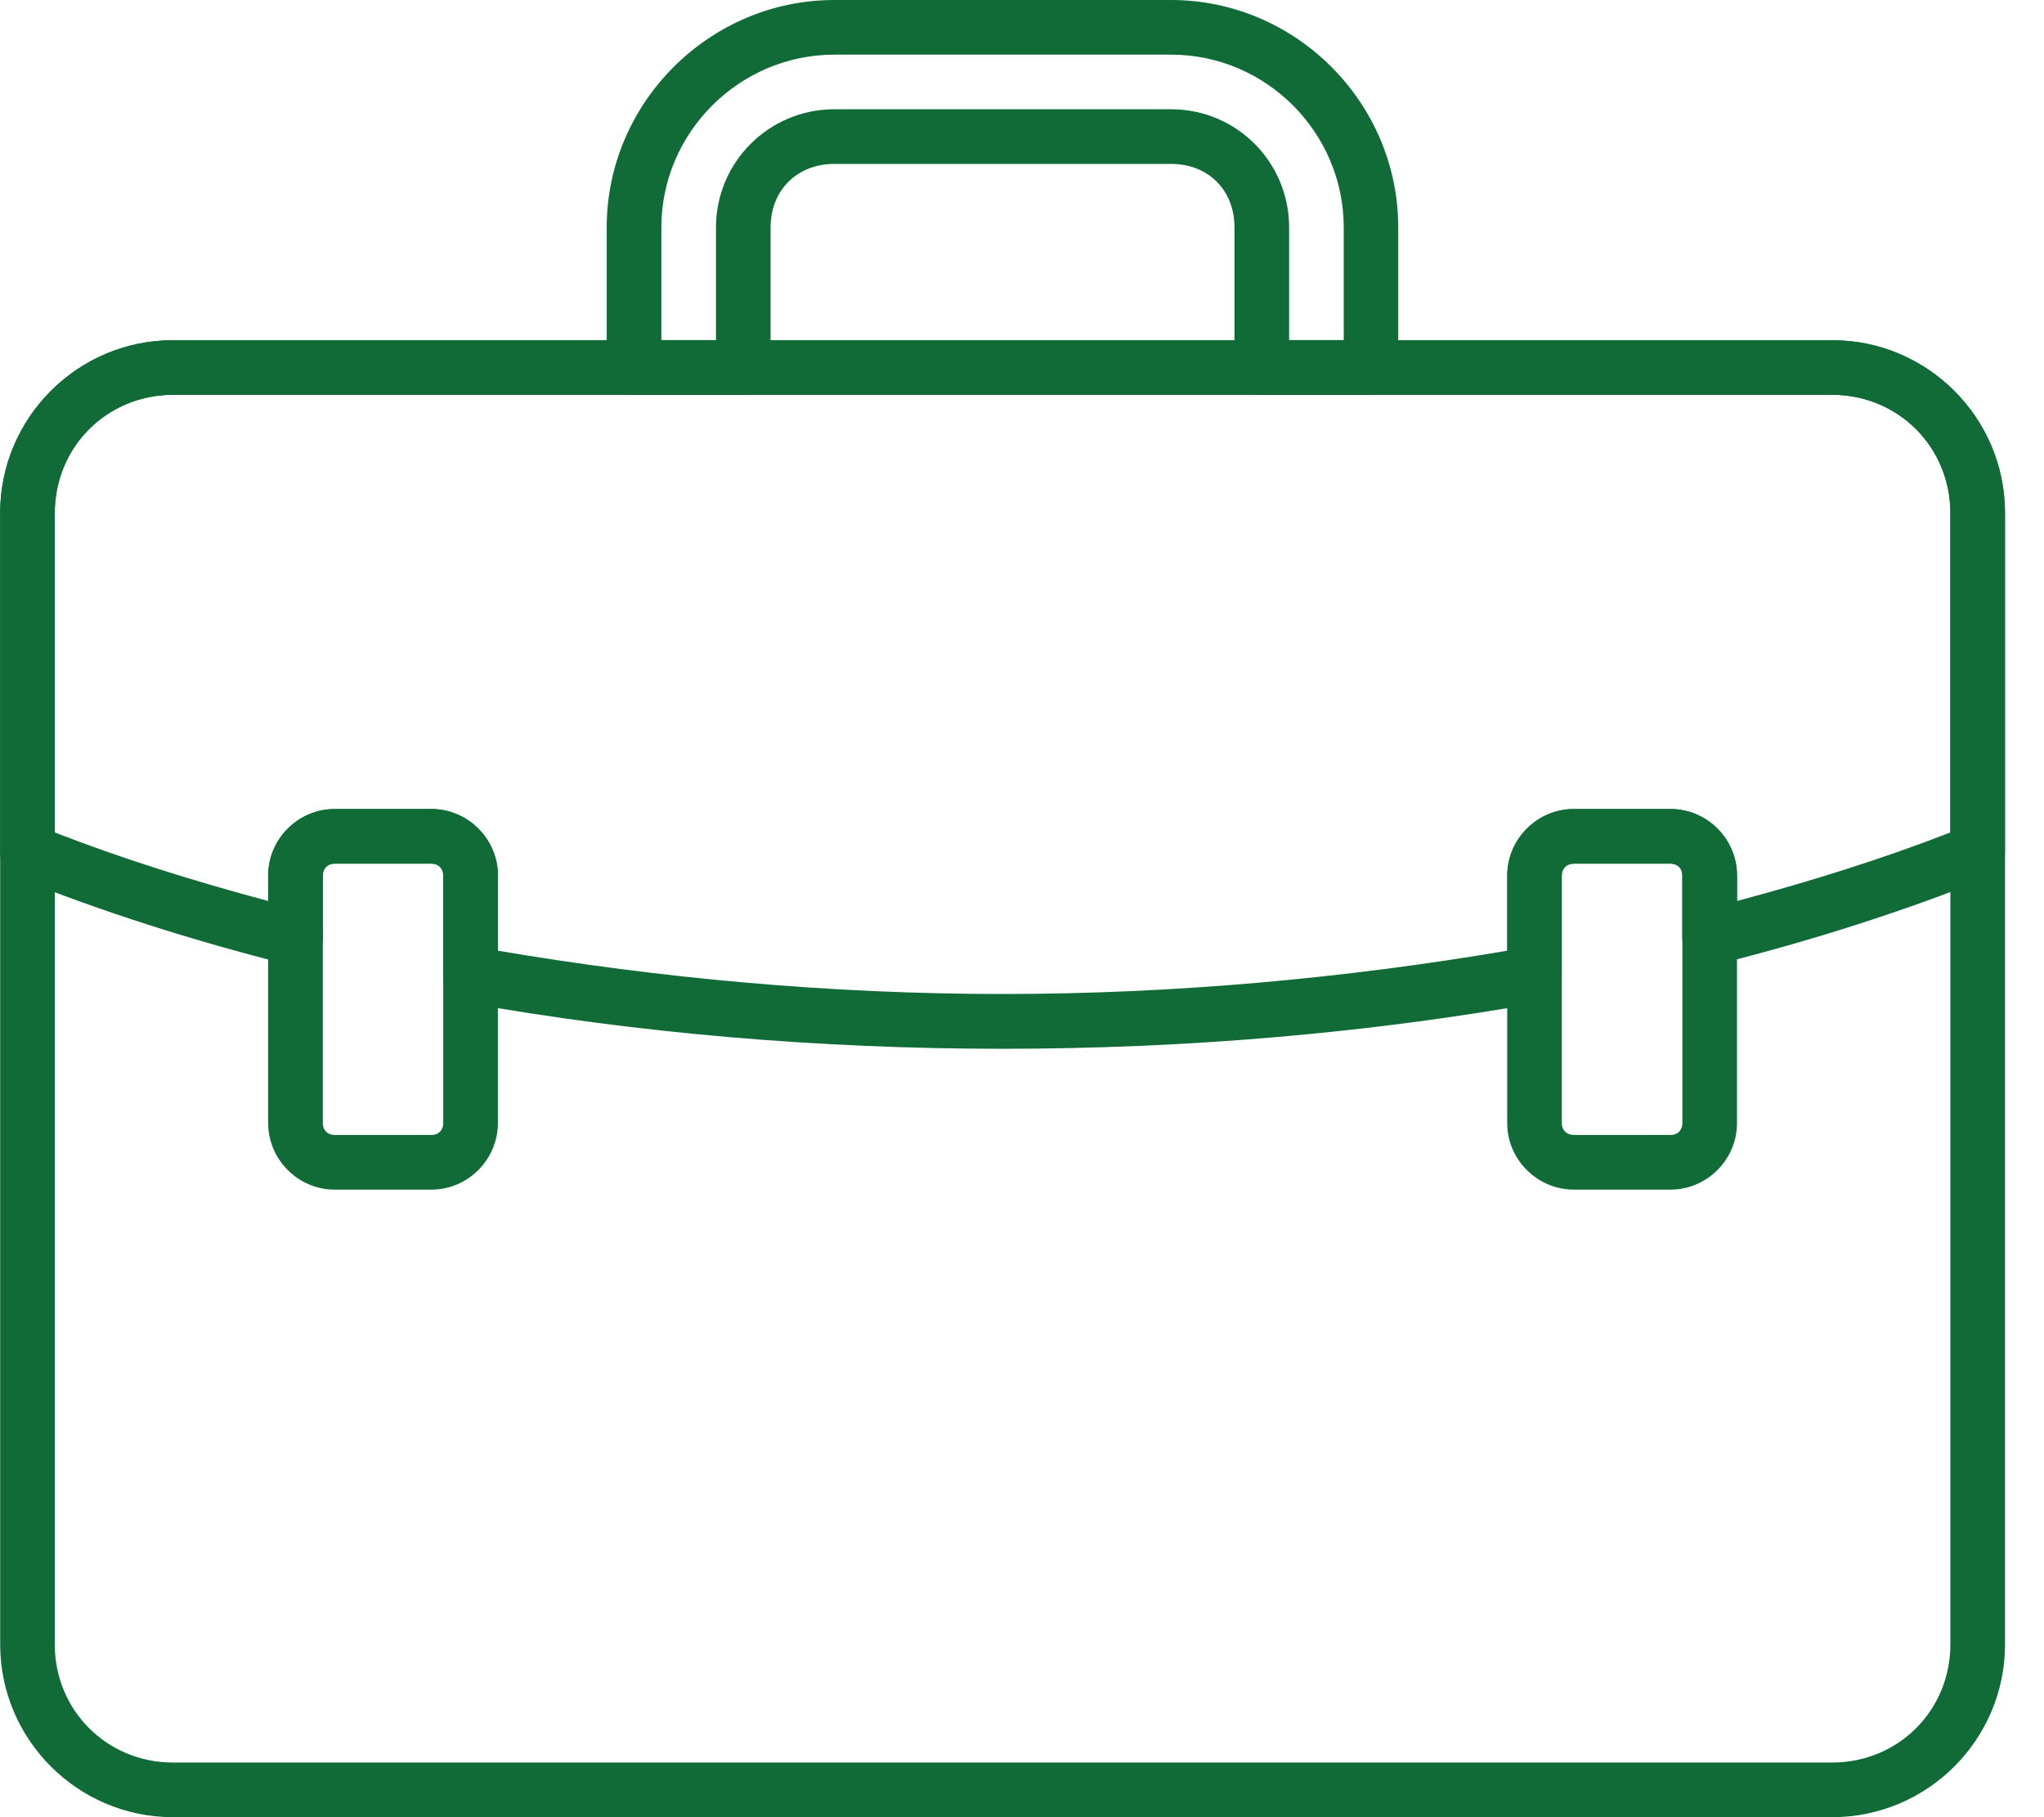
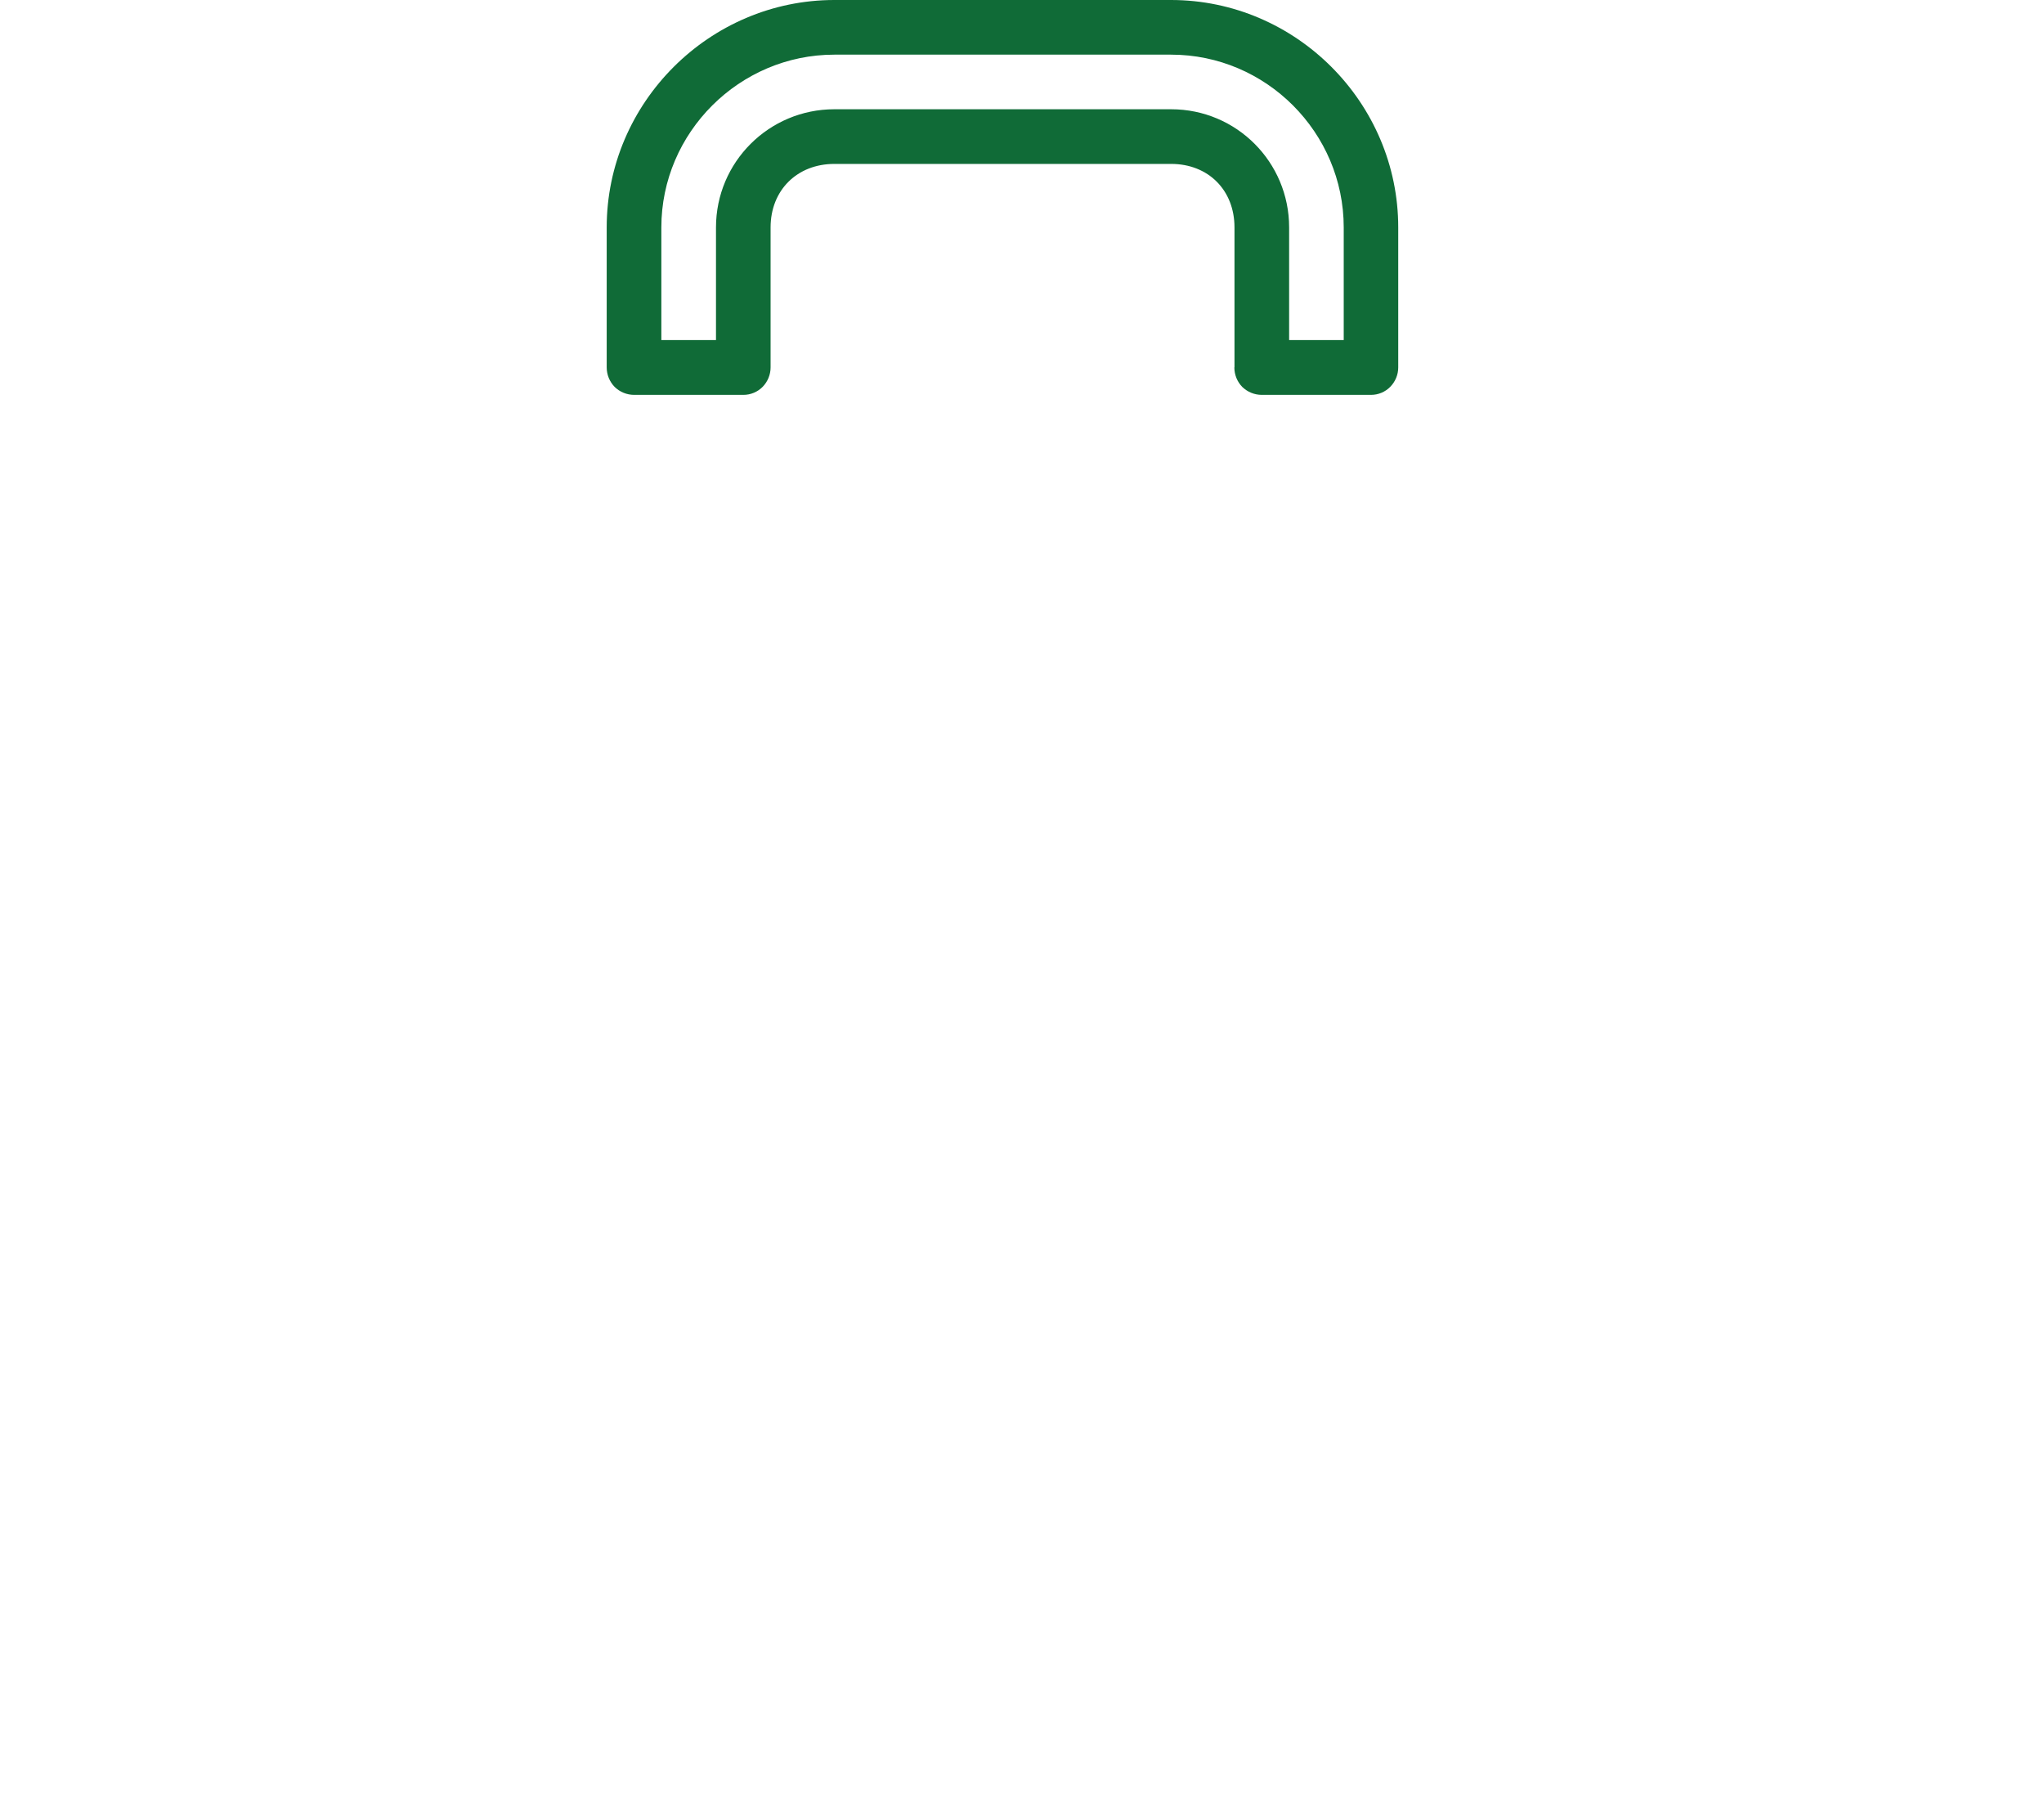
<svg xmlns="http://www.w3.org/2000/svg" width="45" height="40" viewBox="0 0 45 40" fill="none">
-   <path d="M3.807 7.489C1.712 7.489 0.004 9.196 0.004 11.292V36.197C0.004 38.292 1.712 40 3.807 40H40.338C42.434 40 44.142 38.292 44.142 36.197V11.292C44.142 9.196 42.434 7.489 40.338 7.489H3.807ZM3.807 8.691H40.338C41.791 8.691 42.939 9.84 42.939 11.292V36.197C42.939 37.649 41.791 38.797 40.338 38.797H3.807C2.355 38.797 1.206 37.649 1.206 36.197V11.292C1.206 9.84 2.355 8.691 3.807 8.691Z" fill="#106B37" />
  <path d="M18.369 1.46799e-05C15.621 1.46799e-05 13.357 2.258 13.357 5.006V8.087C13.357 8.25 13.421 8.403 13.532 8.517C13.646 8.628 13.799 8.692 13.962 8.692H16.367C16.526 8.692 16.68 8.628 16.791 8.514C16.902 8.4 16.965 8.247 16.965 8.087V5.006C16.965 4.188 17.548 3.608 18.369 3.608H25.783C26.601 3.608 27.178 4.185 27.178 5.006V8.087H27.175C27.175 8.25 27.238 8.403 27.349 8.517C27.464 8.628 27.617 8.692 27.779 8.692H30.184C30.344 8.692 30.497 8.628 30.608 8.514C30.72 8.4 30.783 8.247 30.783 8.087V5.006C30.783 2.258 28.528 0 25.78 0L18.369 1.46799e-05ZM18.369 1.203H25.783C27.872 1.203 29.583 2.916 29.583 5.006V7.486H28.381V5.006C28.381 3.569 27.223 2.405 25.783 2.405H18.369C16.929 2.405 15.763 3.569 15.763 5.006V7.486H14.56V5.006C14.56 2.916 16.28 1.203 18.369 1.203Z" fill="#106B37" />
-   <path d="M3.806 7.489C1.711 7.489 0.003 9.196 0.003 11.292V18.763H0C0.003 19.006 0.15 19.226 0.379 19.319C2.222 20.059 4.227 20.702 6.359 21.237V21.234C6.536 21.282 6.728 21.243 6.876 21.129C7.02 21.015 7.107 20.84 7.107 20.654V19.268C7.107 19.114 7.212 19.009 7.366 19.009H9.5C9.654 19.009 9.759 19.111 9.759 19.268V21.475C9.756 21.769 9.966 22.019 10.255 22.07C14.034 22.743 18.035 23.086 22.071 23.086C26.108 23.086 30.113 22.743 33.892 22.07C34.177 22.016 34.385 21.766 34.382 21.475V19.268C34.382 19.114 34.49 19.009 34.643 19.009H36.778C36.931 19.009 37.036 19.111 37.036 19.268V20.654C37.039 20.837 37.123 21.012 37.268 21.126C37.415 21.24 37.605 21.279 37.782 21.234C39.913 20.699 41.919 20.056 43.762 19.316V19.319C43.99 19.226 44.138 19.006 44.141 18.763V11.292C44.141 9.196 42.433 7.489 40.337 7.489L3.806 7.489ZM3.806 8.691H40.337C41.79 8.691 42.938 9.84 42.938 11.292V18.324C41.48 18.892 39.896 19.391 38.242 19.833V19.268C38.242 18.468 37.581 17.807 36.781 17.807H34.646C33.847 17.807 33.185 18.468 33.185 19.268V20.927C29.62 21.532 25.871 21.88 22.071 21.88C18.274 21.88 14.525 21.532 10.962 20.927V19.268C10.962 18.468 10.3 17.807 9.501 17.807H7.366C6.566 17.807 5.905 18.468 5.905 19.268V19.833C4.251 19.391 2.664 18.892 1.206 18.324V11.292C1.206 9.84 2.354 8.691 3.806 8.691Z" fill="#106B37" />
-   <path d="M7.365 17.81C6.566 17.81 5.904 18.471 5.904 19.271V24.724C5.904 25.524 6.566 26.186 7.365 26.186H9.5C10.3 26.186 10.961 25.524 10.961 24.724V19.271C10.961 18.471 10.3 17.81 9.5 17.81H7.365ZM7.365 19.012H9.5C9.653 19.012 9.758 19.117 9.758 19.271V24.724C9.758 24.878 9.653 24.983 9.5 24.983H7.365C7.212 24.983 7.107 24.878 7.107 24.724V19.271C7.107 19.117 7.212 19.012 7.365 19.012Z" fill="#106B37" />
-   <path d="M34.646 17.81C33.846 17.81 33.182 18.471 33.182 19.271V24.724C33.182 25.524 33.846 26.186 34.646 26.186H36.78C37.58 26.186 38.241 25.524 38.241 24.724V19.271C38.241 18.471 37.58 17.81 36.78 17.81H34.646ZM34.646 19.012H36.78C36.934 19.012 37.039 19.117 37.039 19.271V24.724C37.039 24.878 36.934 24.983 36.78 24.983H34.646C34.492 24.983 34.384 24.878 34.384 24.724V19.271C34.384 19.117 34.492 19.012 34.646 19.012Z" fill="#106B37" />
</svg>